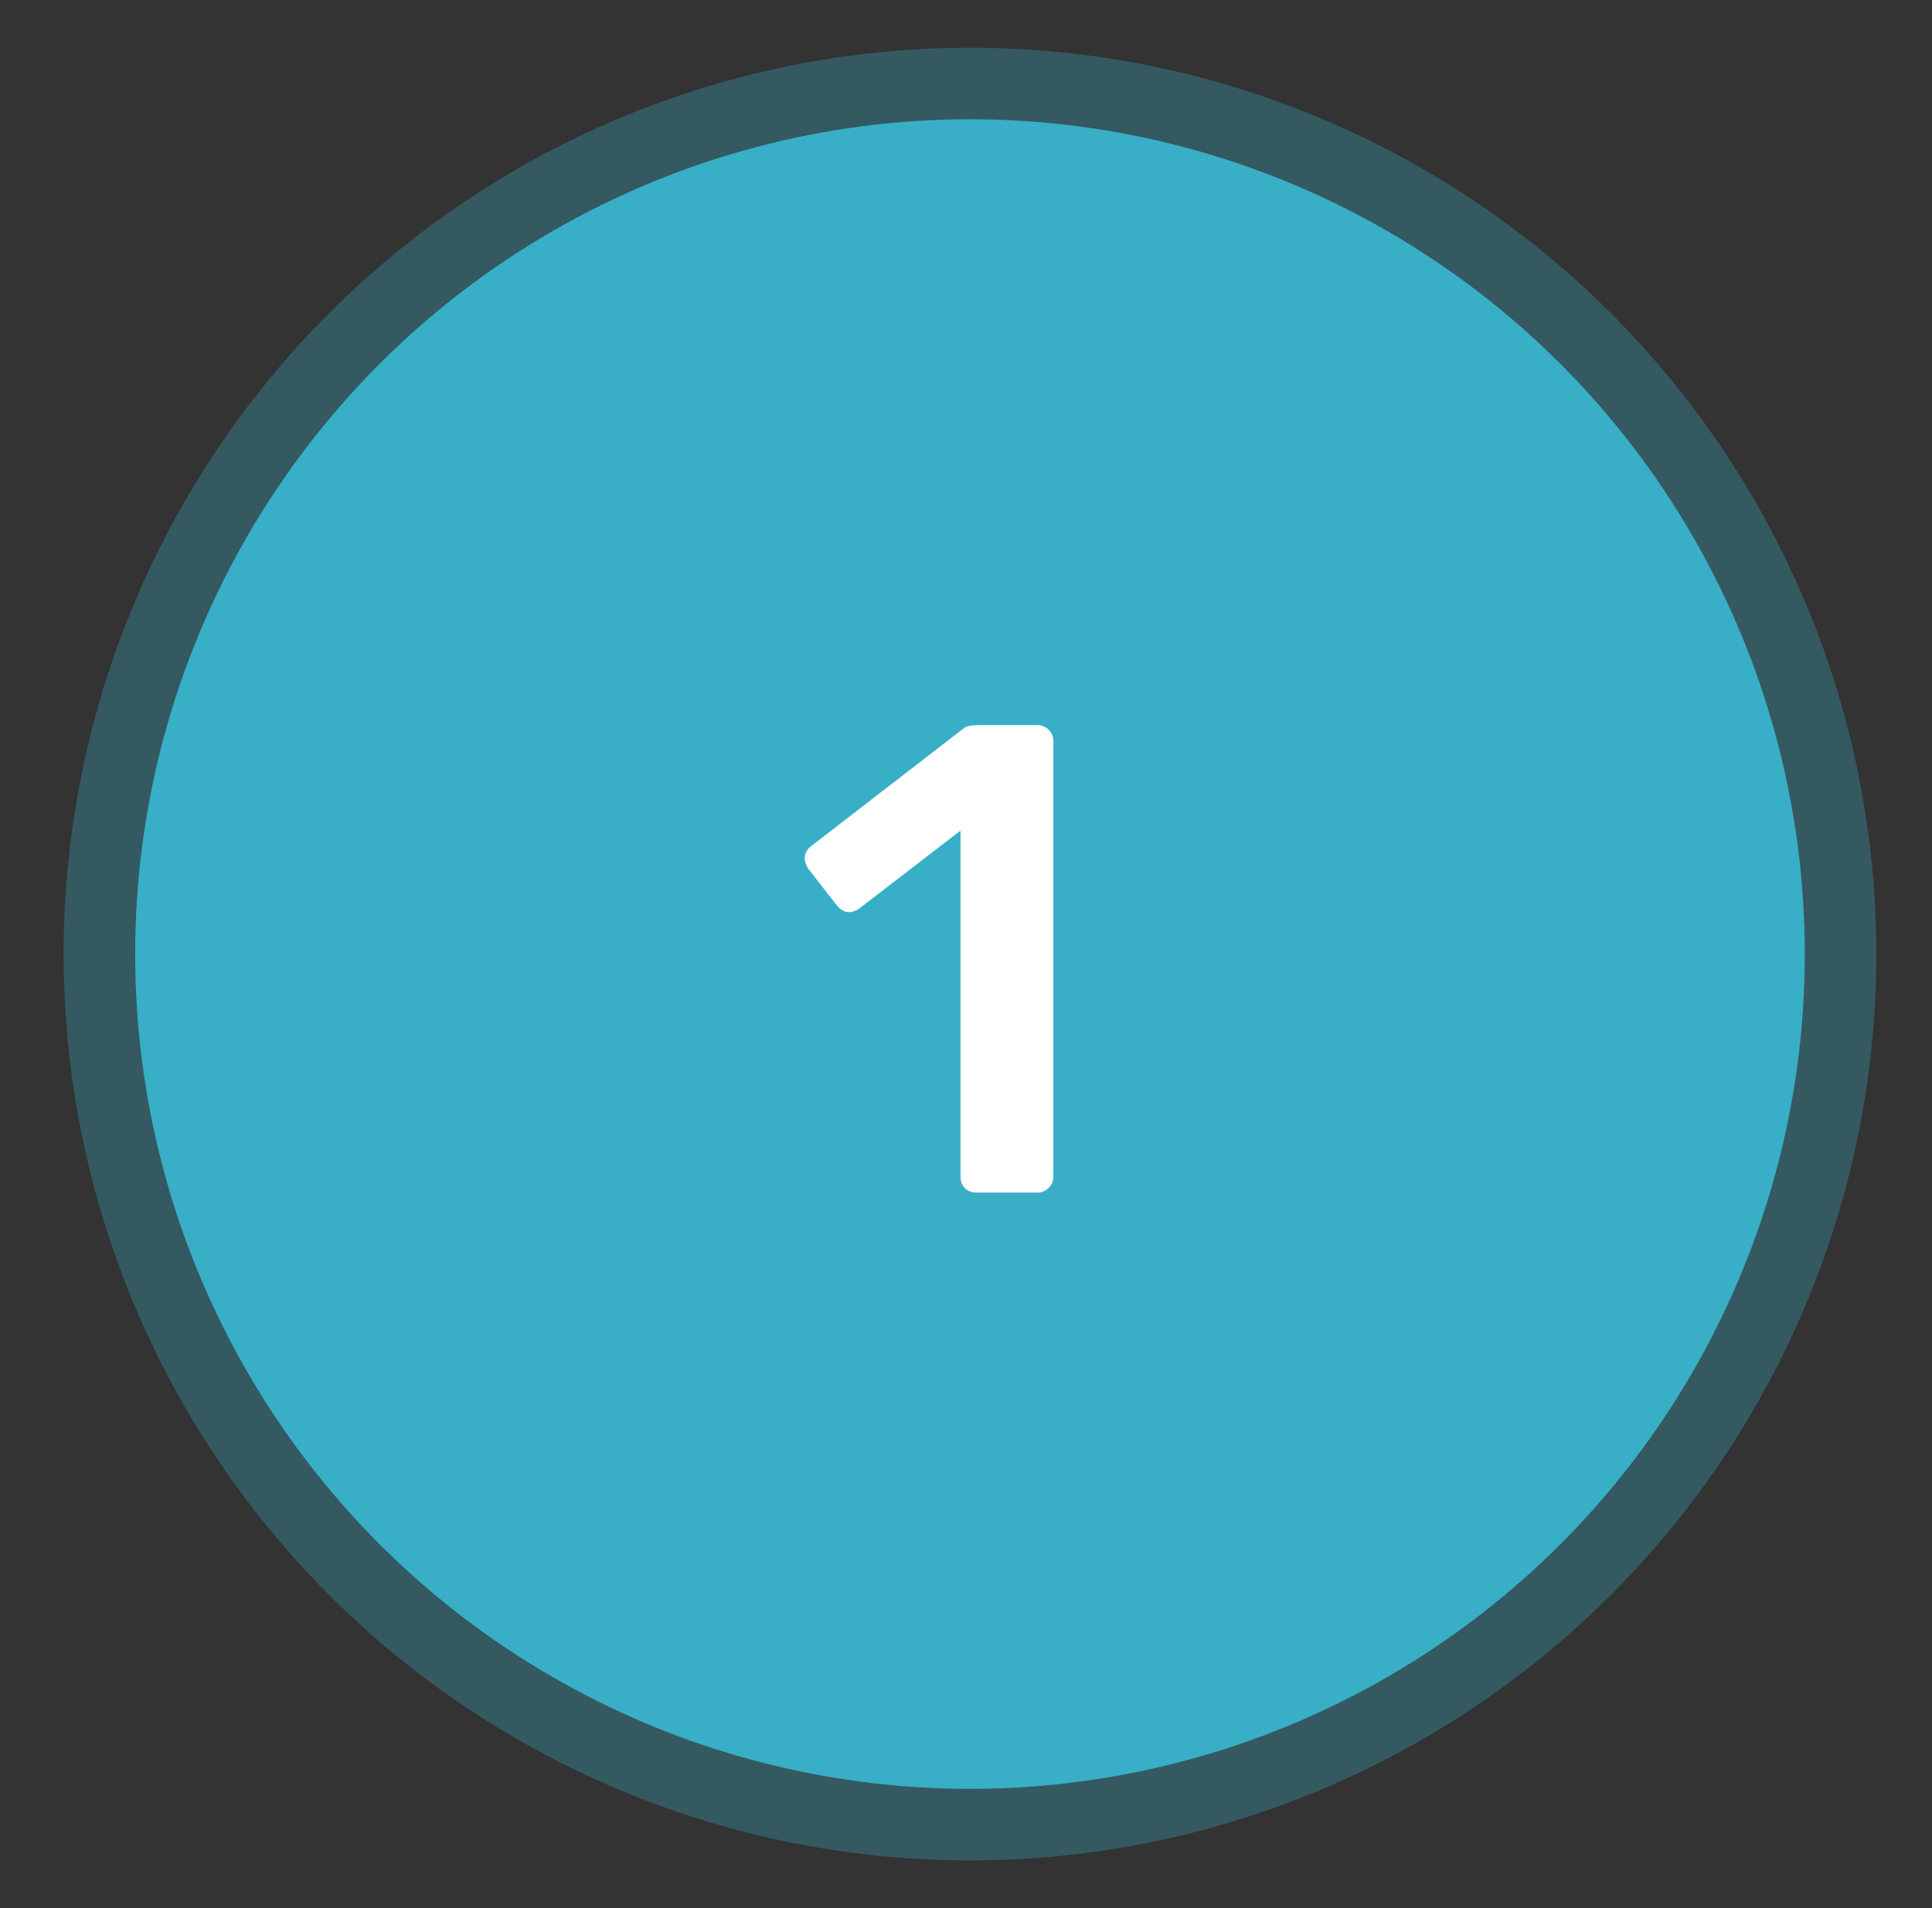
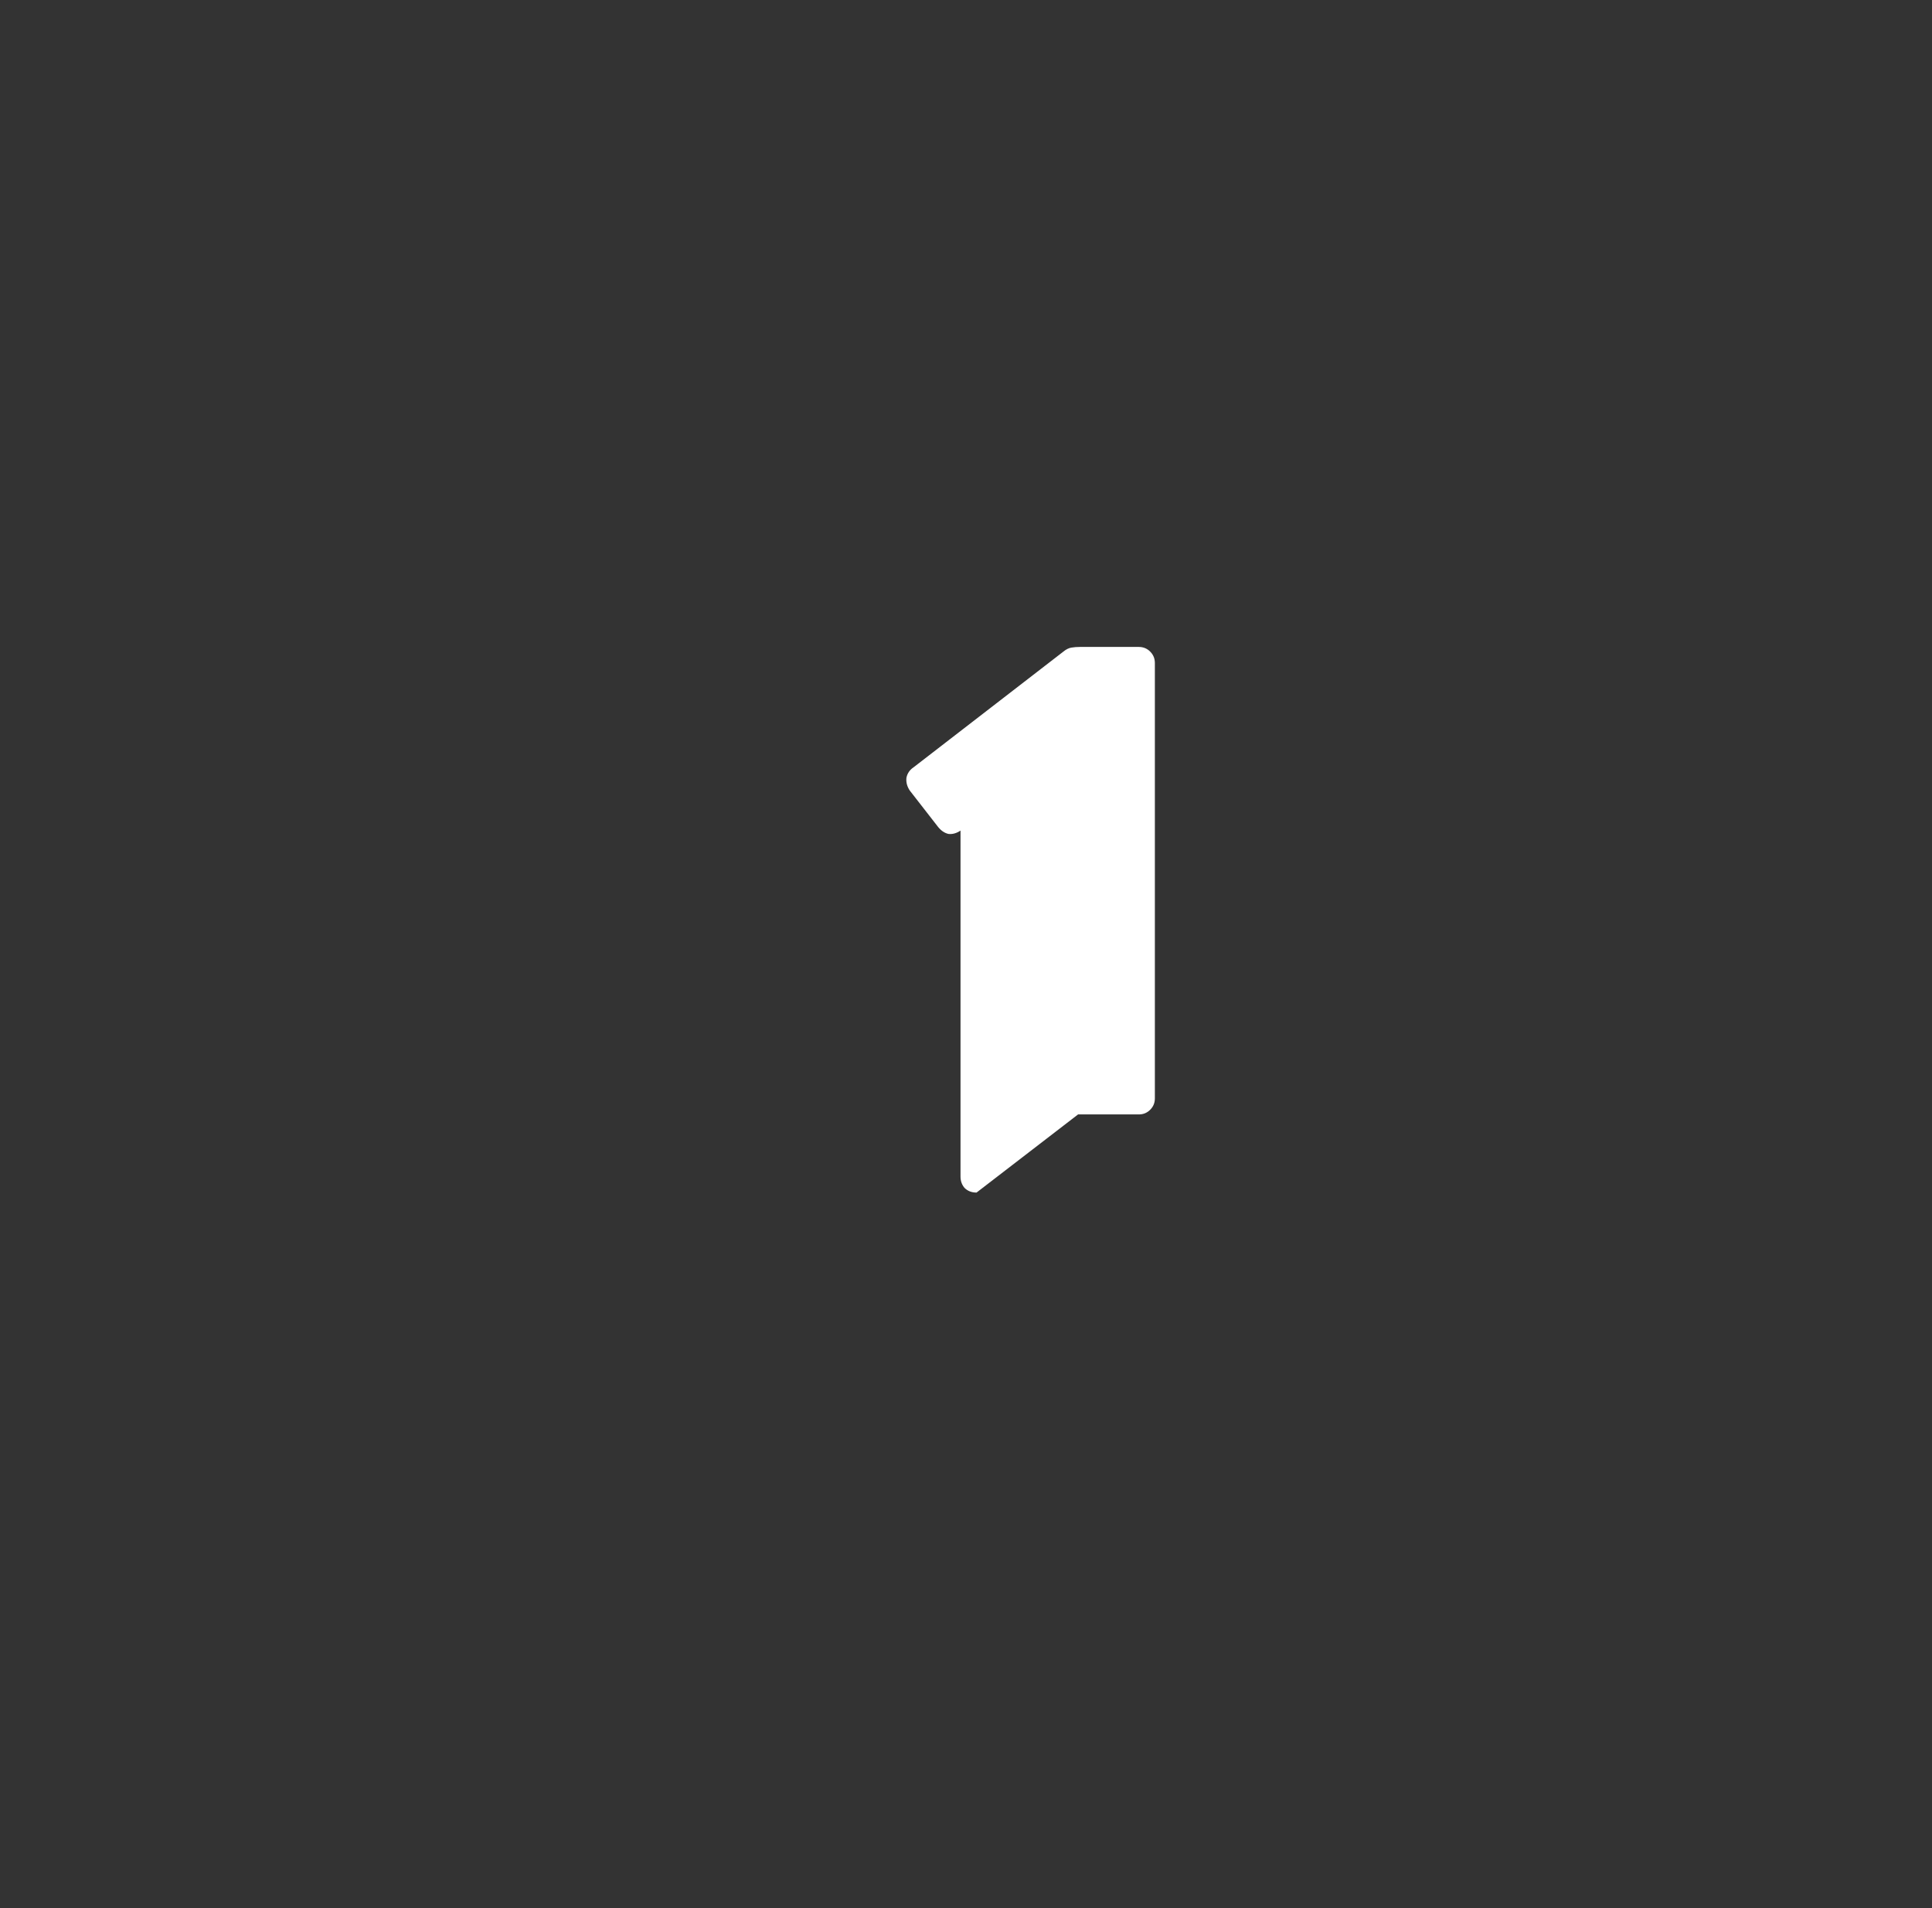
<svg xmlns="http://www.w3.org/2000/svg" width="100%" height="100%" viewBox="0 0 81 80" version="1.1" xml:space="preserve" style="fill-rule:evenodd;clip-rule:evenodd;">
  <rect x="0" y="0" width="81" height="80" fill="#333333" stroke="none" />
-   <circle cx="40.667" cy="40" r="35" style="fill:#39afc7;stroke:#39afc7;stroke-opacity:0.31;stroke-width:6px;" />
-   <path d="M40.942,50c-0.205,0 -0.373,-0.065 -0.504,-0.196c-0.112,-0.131 -0.168,-0.289 -0.168,-0.476l0,-14.504l-4.256,3.276c-0.168,0.112 -0.336,0.159 -0.504,0.14c-0.168,-0.037 -0.317,-0.14 -0.448,-0.308l-1.176,-1.512c-0.112,-0.168 -0.159,-0.345 -0.14,-0.532c0.037,-0.187 0.14,-0.336 0.308,-0.448l6.272,-4.844c0.112,-0.093 0.224,-0.149 0.336,-0.168c0.112,-0.019 0.233,-0.028 0.364,-0.028l2.464,0c0.187,0 0.346,0.065 0.476,0.196c0.131,0.131 0.196,0.289 0.196,0.476l0,18.256c0,0.187 -0.065,0.345 -0.196,0.476c-0.13,0.131 -0.289,0.196 -0.476,0.196l-2.548,0Z" style="fill:#fff;fill-rule:nonzero;" />
+   <path d="M40.942,50c-0.205,0 -0.373,-0.065 -0.504,-0.196c-0.112,-0.131 -0.168,-0.289 -0.168,-0.476l0,-14.504c-0.168,0.112 -0.336,0.159 -0.504,0.14c-0.168,-0.037 -0.317,-0.14 -0.448,-0.308l-1.176,-1.512c-0.112,-0.168 -0.159,-0.345 -0.14,-0.532c0.037,-0.187 0.14,-0.336 0.308,-0.448l6.272,-4.844c0.112,-0.093 0.224,-0.149 0.336,-0.168c0.112,-0.019 0.233,-0.028 0.364,-0.028l2.464,0c0.187,0 0.346,0.065 0.476,0.196c0.131,0.131 0.196,0.289 0.196,0.476l0,18.256c0,0.187 -0.065,0.345 -0.196,0.476c-0.13,0.131 -0.289,0.196 -0.476,0.196l-2.548,0Z" style="fill:#fff;fill-rule:nonzero;" />
</svg>